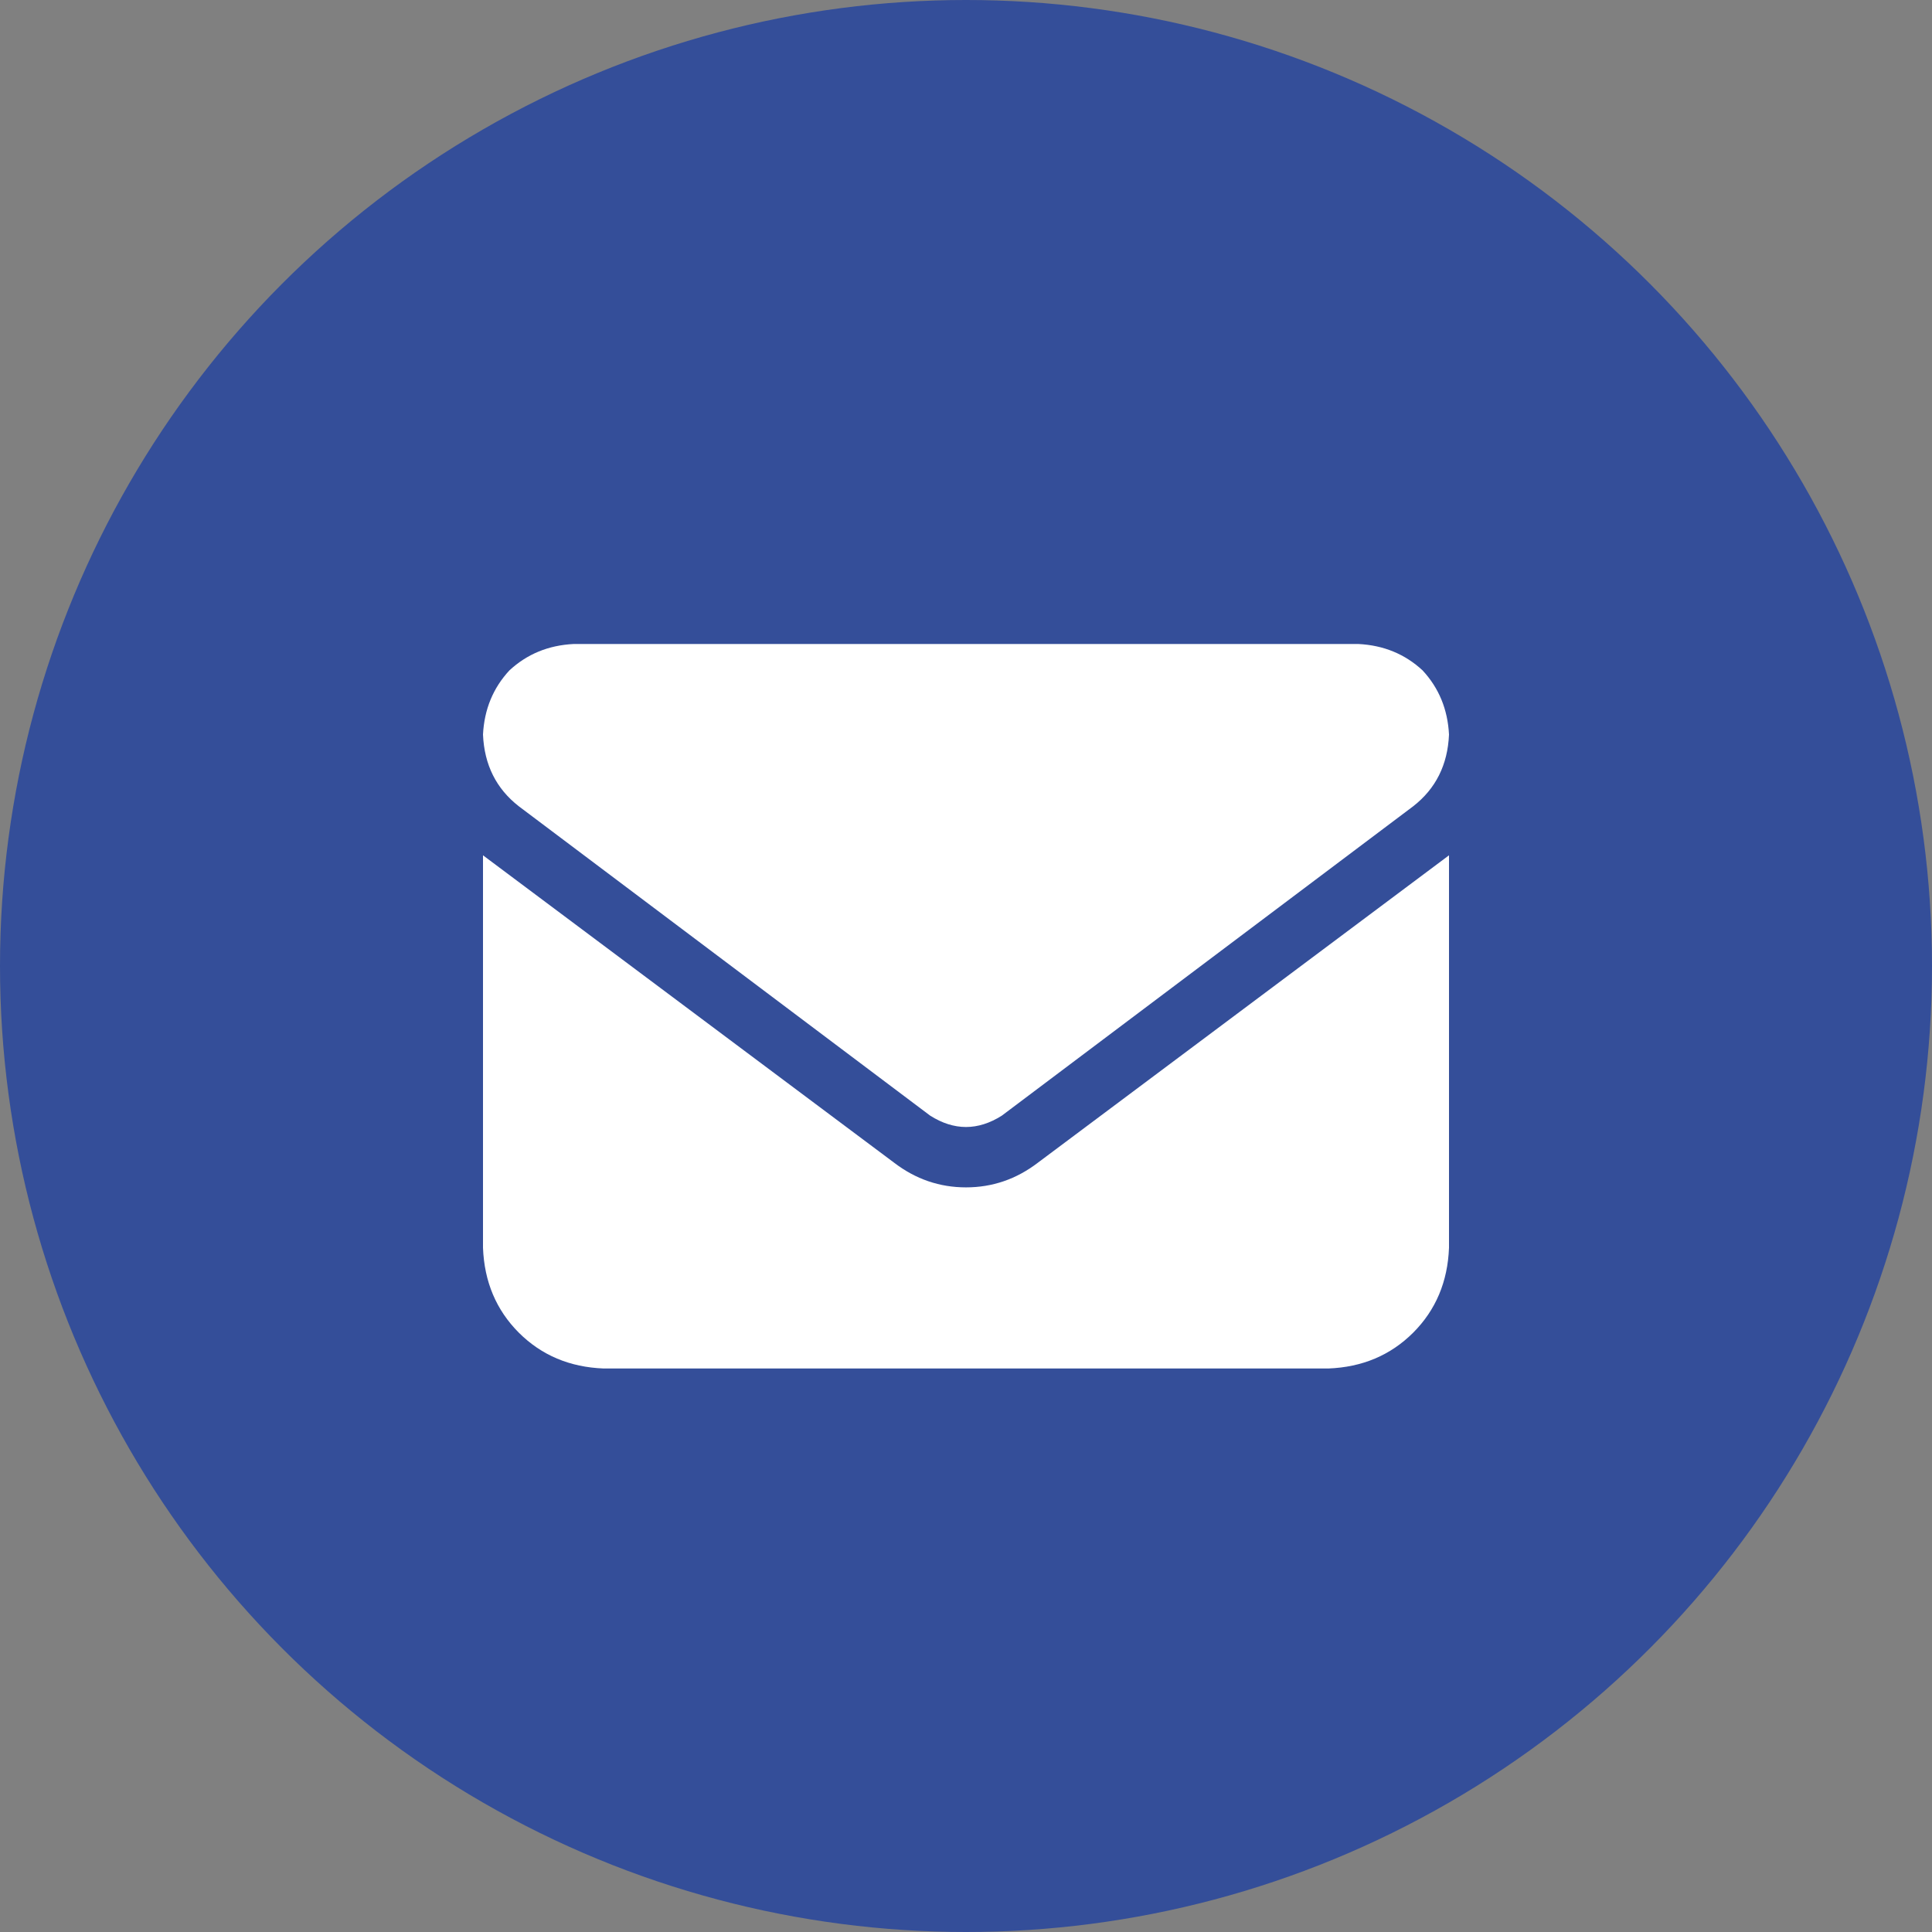
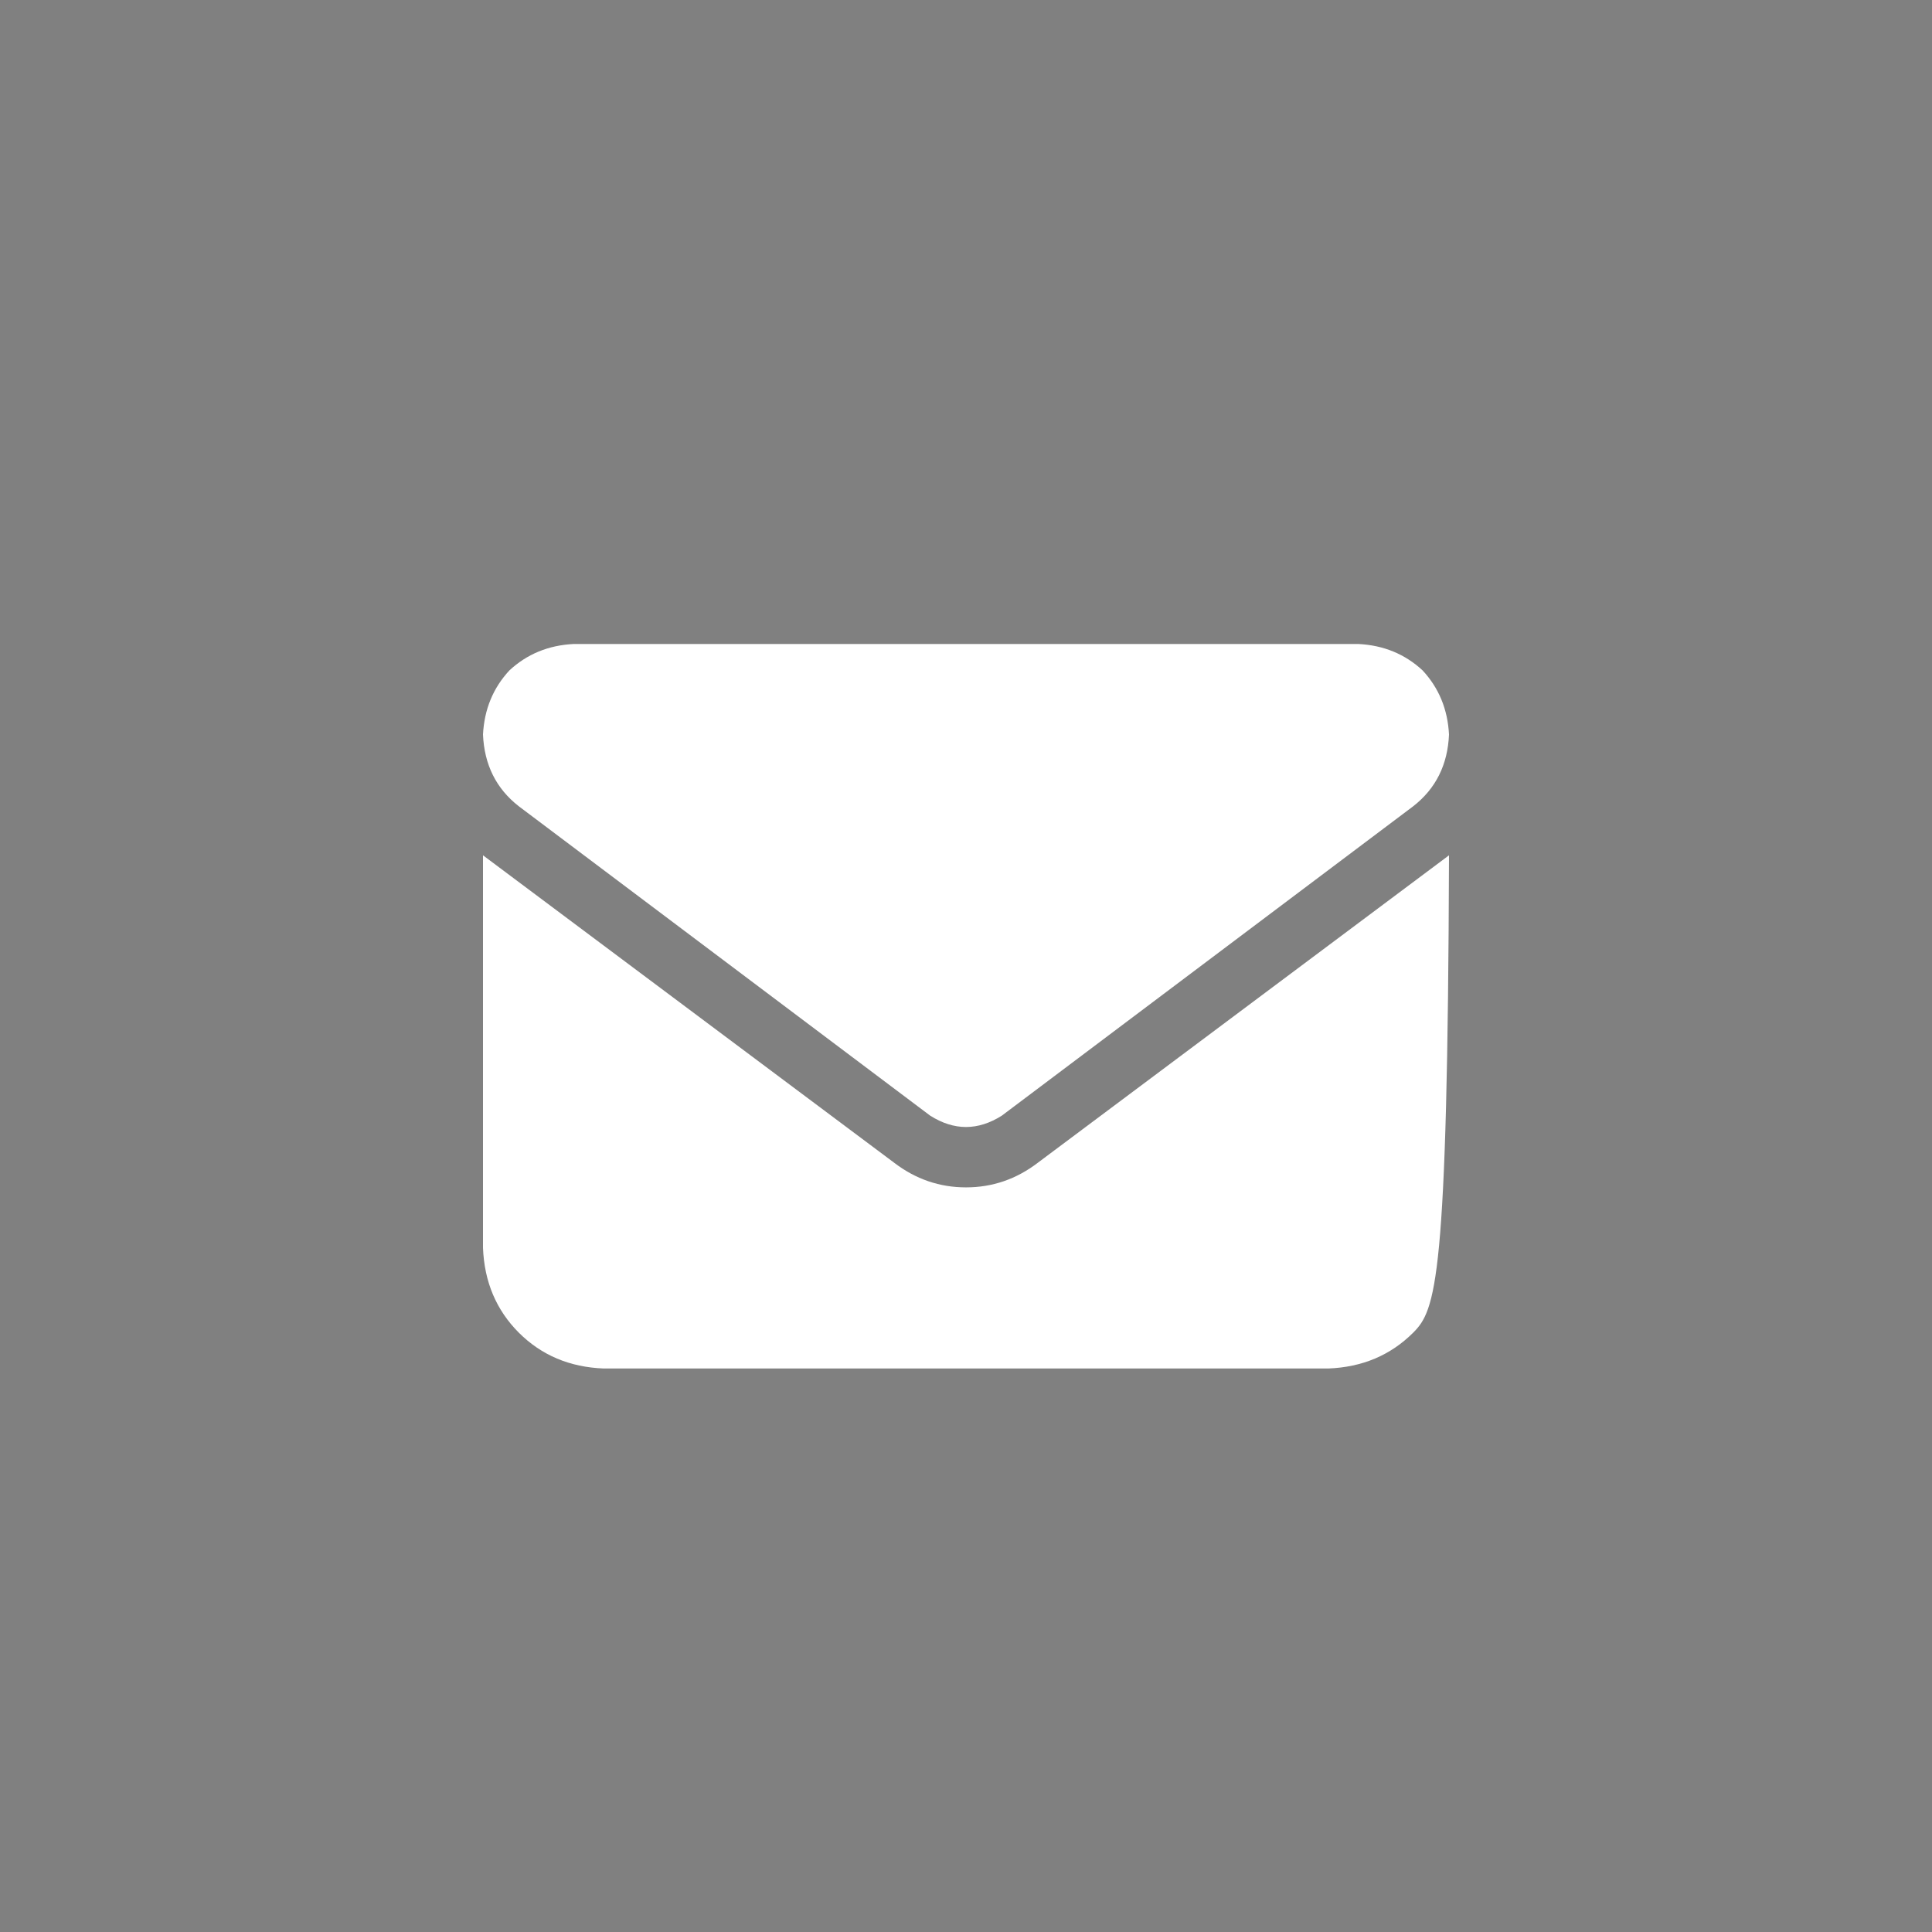
<svg xmlns="http://www.w3.org/2000/svg" width="24" height="24" viewBox="0 0 24 24" fill="none">
  <rect x="0" y="0" width="24" height="24" fill="#808080" stroke="none" />
-   <circle cx="12" cy="12" r="12" fill="#344E99" />
-   <path d="M16.875 8C17.188 8.016 17.453 8.125 17.672 8.328C17.875 8.547 17.984 8.812 18 9.125C17.984 9.5 17.836 9.797 17.555 10.016L12.445 13.859C12.148 14.047 11.852 14.047 11.555 13.859L6.445 10.016C6.164 9.797 6.016 9.5 6 9.125C6.016 8.812 6.125 8.547 6.328 8.328C6.547 8.125 6.812 8.016 7.125 8H16.875ZM11.109 14.445C11.375 14.648 11.672 14.75 12 14.75C12.328 14.75 12.625 14.648 12.891 14.445L18 10.625V15.5C17.984 15.922 17.836 16.273 17.555 16.555C17.273 16.836 16.922 16.984 16.5 17H7.5C7.078 16.984 6.727 16.836 6.445 16.555C6.164 16.273 6.016 15.922 6 15.5V10.625L11.109 14.445Z" fill="white" />
+   <path d="M16.875 8C17.188 8.016 17.453 8.125 17.672 8.328C17.875 8.547 17.984 8.812 18 9.125C17.984 9.5 17.836 9.797 17.555 10.016L12.445 13.859C12.148 14.047 11.852 14.047 11.555 13.859L6.445 10.016C6.164 9.797 6.016 9.5 6 9.125C6.016 8.812 6.125 8.547 6.328 8.328C6.547 8.125 6.812 8.016 7.125 8H16.875ZM11.109 14.445C11.375 14.648 11.672 14.75 12 14.75C12.328 14.75 12.625 14.648 12.891 14.445L18 10.625C17.984 15.922 17.836 16.273 17.555 16.555C17.273 16.836 16.922 16.984 16.5 17H7.5C7.078 16.984 6.727 16.836 6.445 16.555C6.164 16.273 6.016 15.922 6 15.5V10.625L11.109 14.445Z" fill="white" />
</svg>